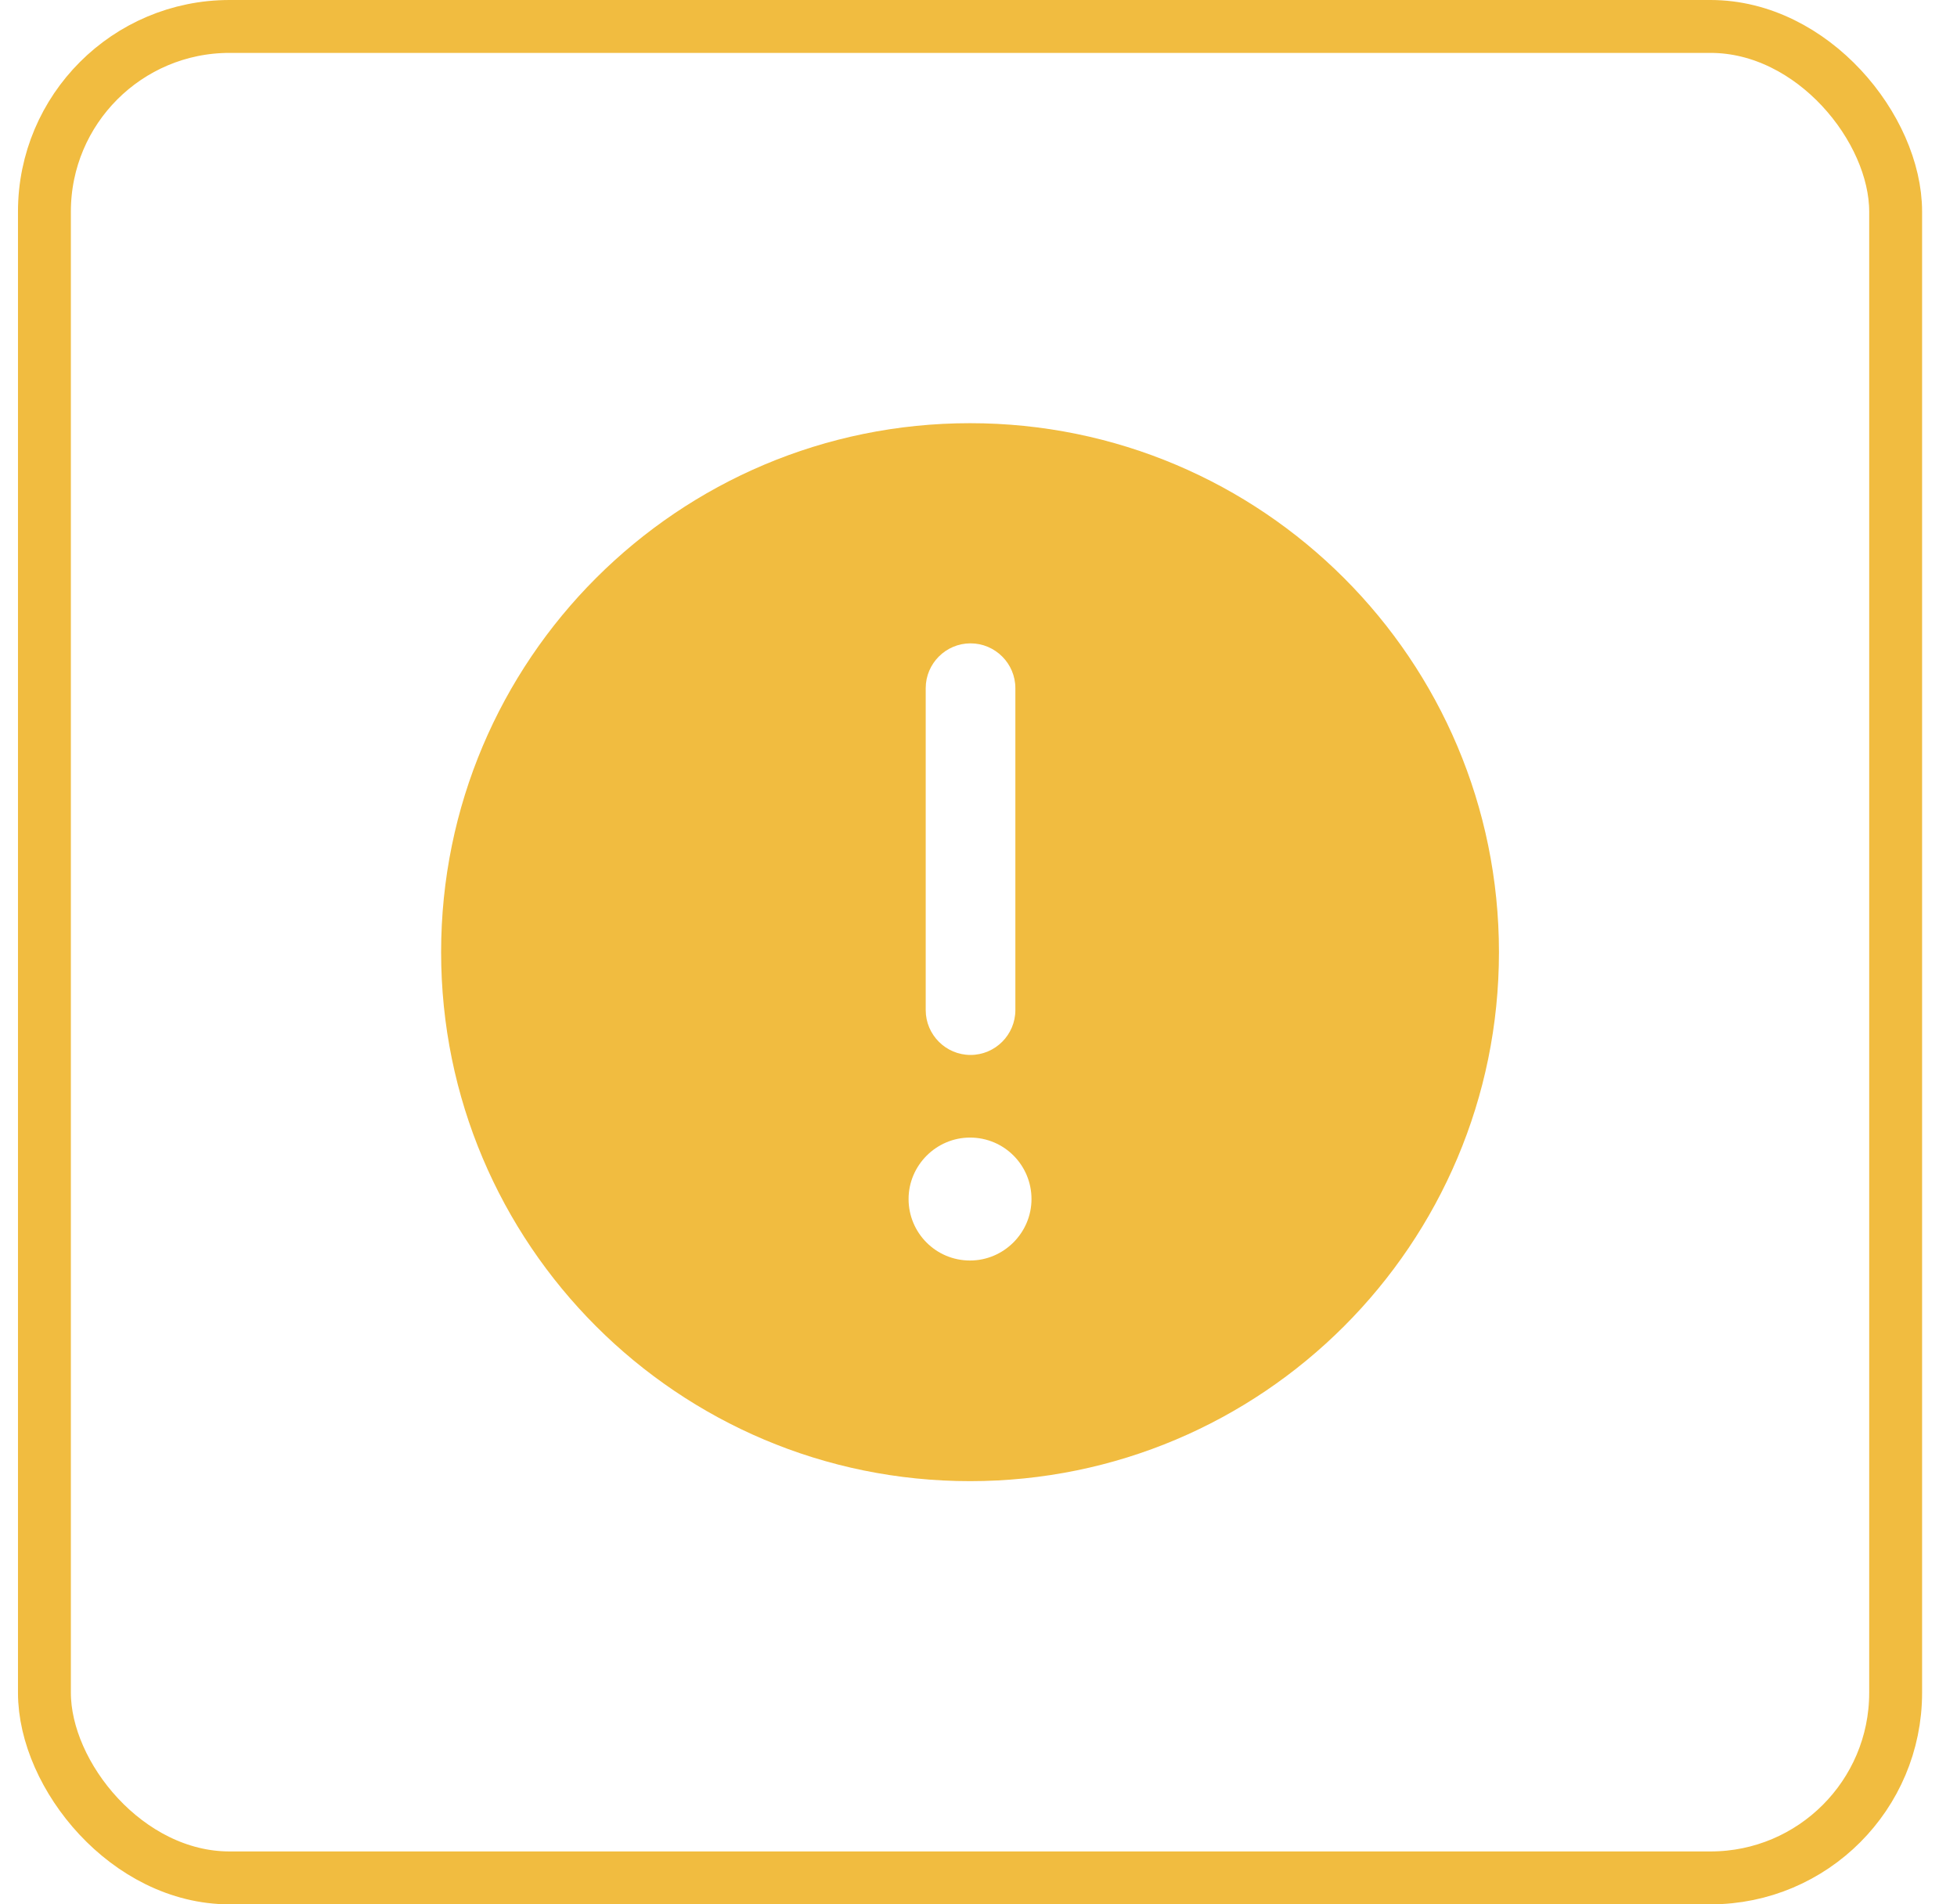
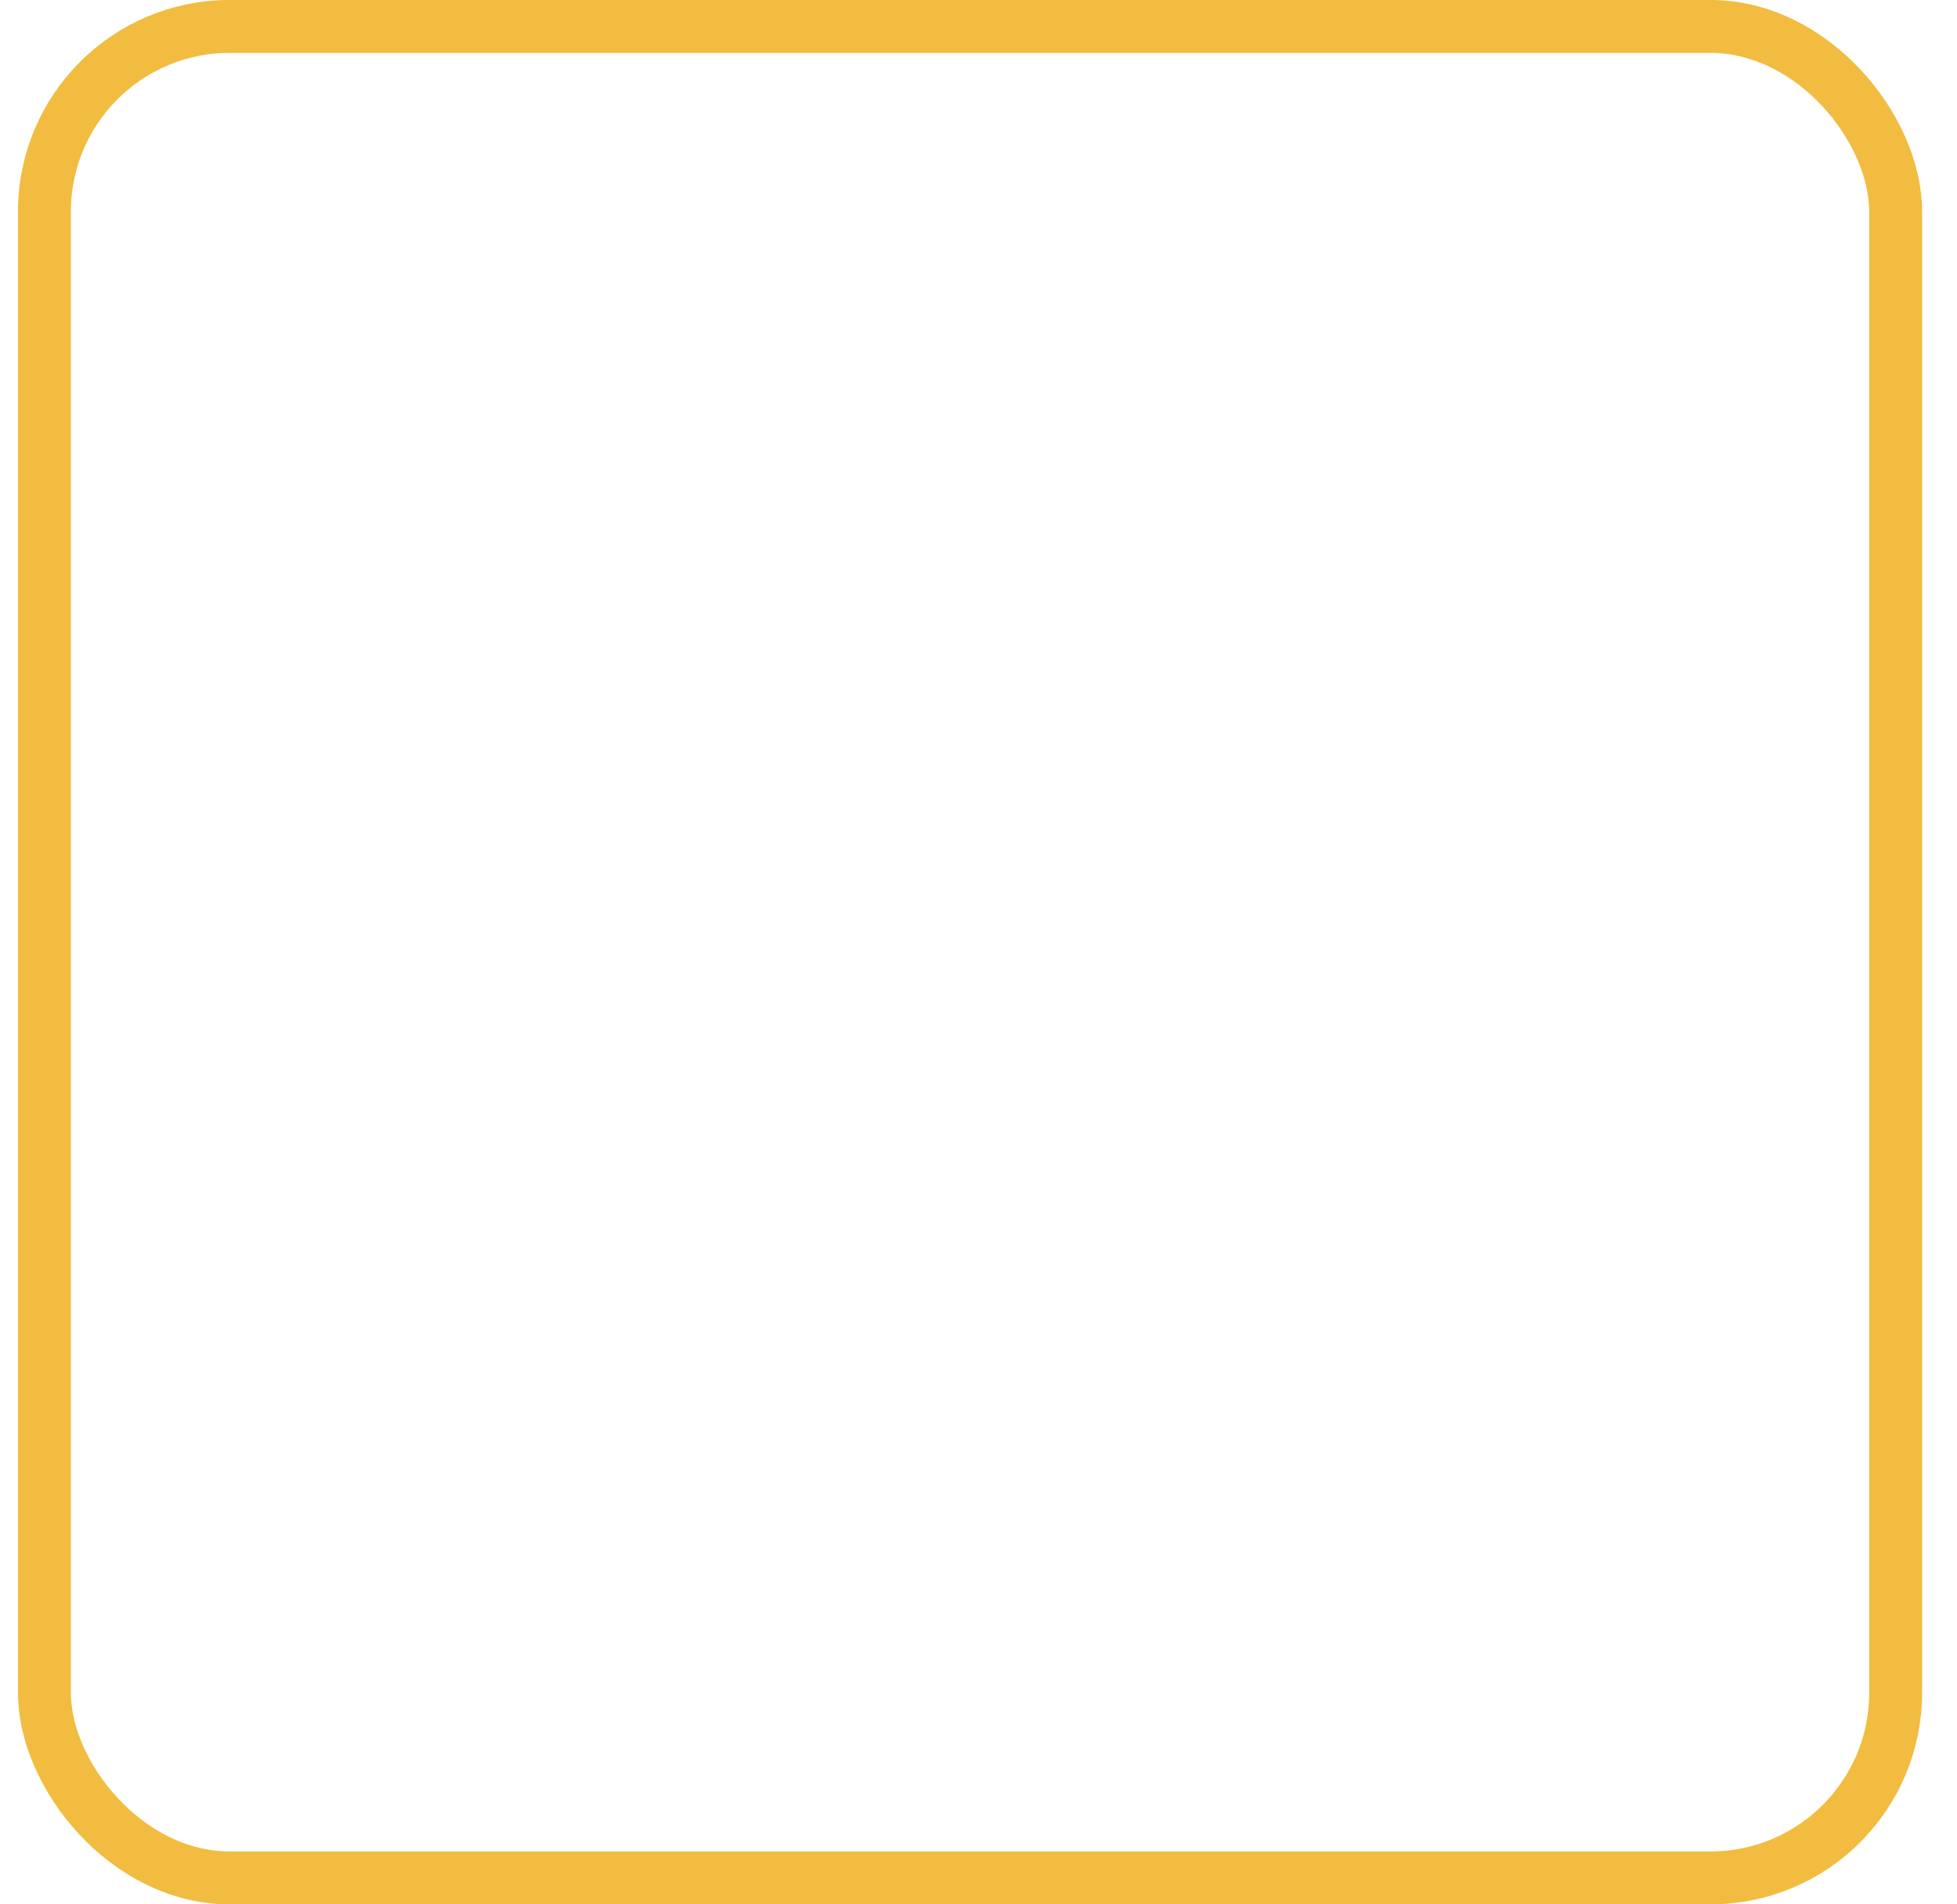
<svg xmlns="http://www.w3.org/2000/svg" width="37" height="36" viewBox="0 0 37 36" fill="none">
  <rect x="0.84" y="0.5" width="35" height="35" rx="3.5" stroke="#F1BC40" />
-   <path d="M18.34 8C12.816 8 8.34 12.476 8.34 18C8.34 23.524 12.816 28 18.34 28C23.864 28 28.34 23.524 28.34 18C28.34 12.476 23.864 8 18.34 8ZM17.502 13.009C17.502 12.543 17.883 12.162 18.349 12.162C18.816 12.162 19.197 12.543 19.197 13.009V19.095C19.197 19.562 18.816 19.943 18.349 19.943C17.883 19.943 17.502 19.562 17.502 19.095V13.009ZM18.34 23.829C17.692 23.829 17.178 23.305 17.178 22.667C17.178 22.029 17.702 21.505 18.34 21.505C18.988 21.505 19.502 22.029 19.502 22.667C19.502 23.305 18.978 23.829 18.34 23.829Z" fill="#F1BC40" />
</svg>